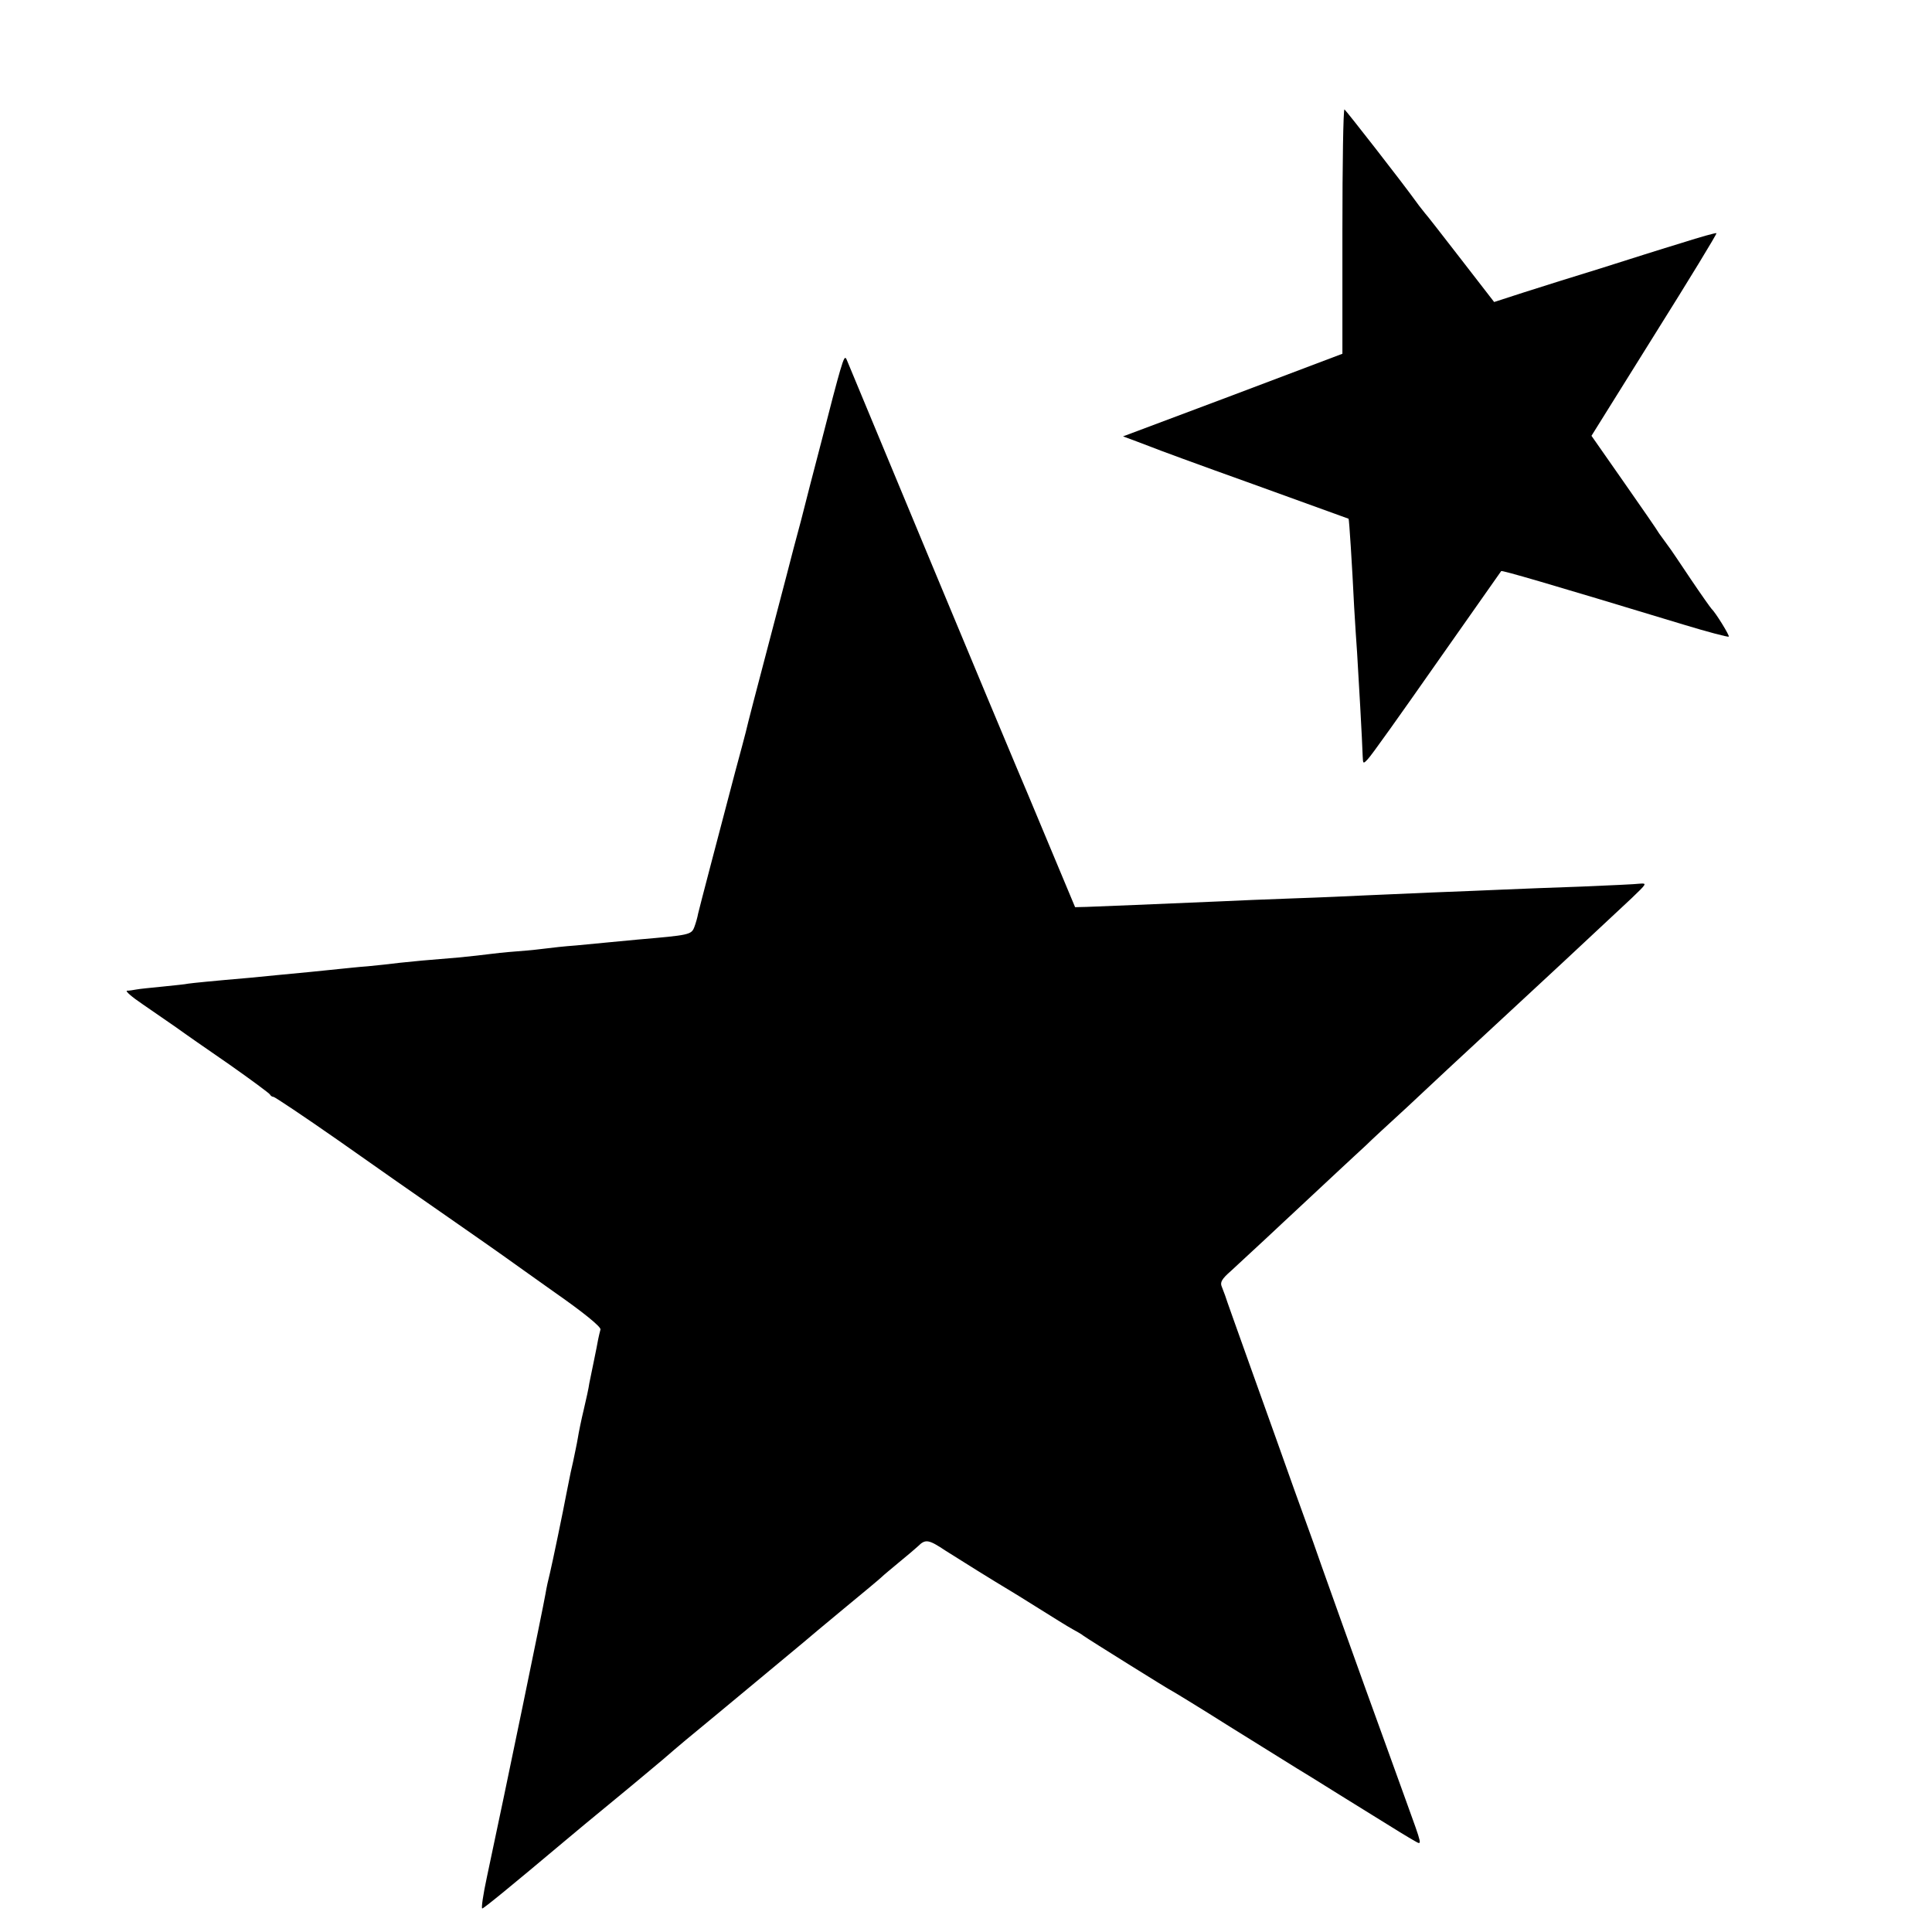
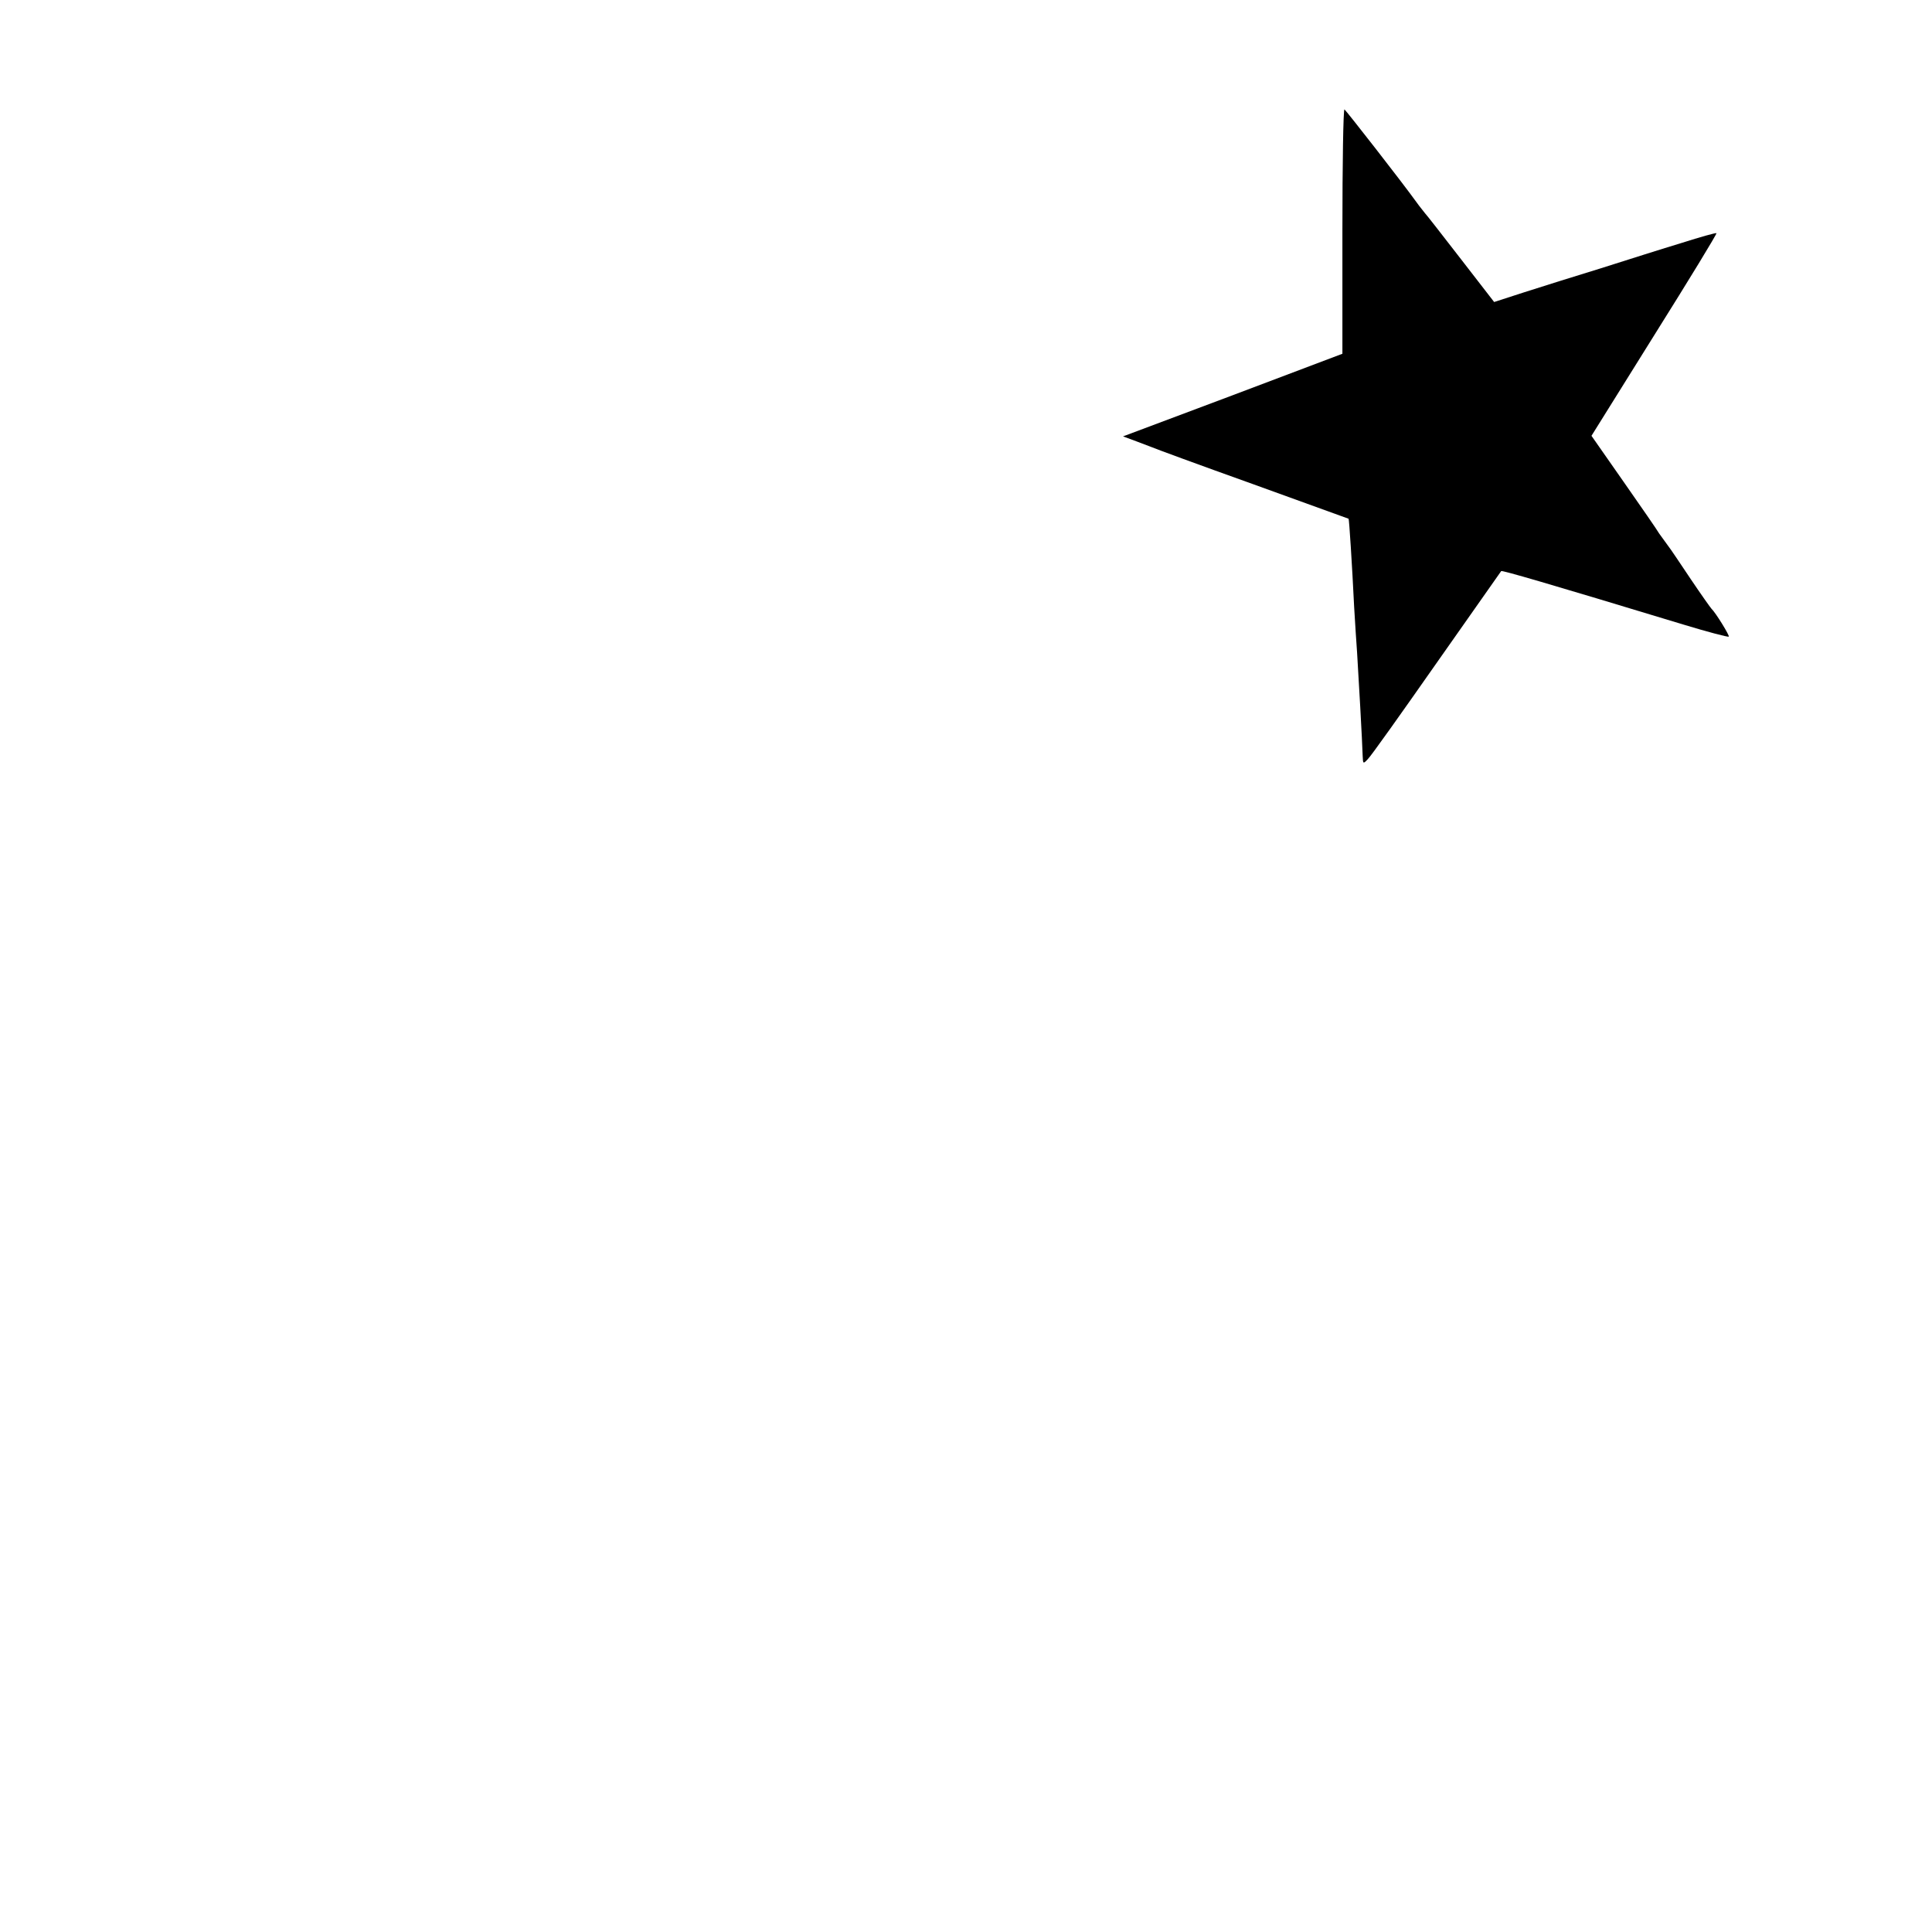
<svg xmlns="http://www.w3.org/2000/svg" version="1.0" width="657pt" height="657pt" viewBox="0 0 657 657" preserveAspectRatio="xMidYMid meet">
  <g transform="translate(0,657) scale(0.1,-0.1)" fill="#000000" stroke="none">
    <path d="M4565 5783 l0 -416 -373 -141 -373 -140 38 -14 c21 -8 47 -18 58 -22 11 -5 166 -62 345 -126 179 -65 326 -118 326 -118 2 -1 12 -157 19 -301 3 -55 8 -125 10 -155 4 -61 18 -310 19 -352 1 -26 2 -26 17 -10 10 9 115 157 234 327 120 171 219 312 220 313 3 3 152 -40 620 -182 82 -25 151 -43 154 -41 3 4 -45 82 -59 95 -3 3 -35 48 -70 100 -35 52 -70 105 -79 116 -9 12 -22 30 -29 40 -6 11 -61 90 -121 176 l-109 156 214 343 c118 188 213 344 211 346 -2 2 -55 -13 -118 -33 -63 -19 -186 -58 -274 -86 -88 -27 -206 -64 -262 -82 l-102 -33 -113 146 c-62 80 -117 151 -123 157 -5 7 -18 22 -27 35 -51 71 -241 314 -246 317 -4 1 -7 -186 -7 -415z" />
-     <path d="M2857 5310 c-9 -30 -37 -136 -62 -235 -26 -99 -58 -223 -71 -275 -14 -52 -37 -138 -50 -190 -14 -52 -40 -154 -59 -225 -38 -144 -74 -282 -79 -305 -2 -8 -18 -69 -36 -135 -60 -228 -121 -460 -126 -482 -2 -12 -8 -33 -13 -46 -10 -26 -18 -27 -191 -42 -30 -3 -73 -7 -95 -9 -22 -2 -74 -7 -115 -11 -41 -3 -86 -8 -100 -10 -14 -2 -59 -7 -100 -10 -41 -3 -86 -8 -100 -10 -14 -2 -59 -7 -100 -11 -123 -10 -142 -12 -200 -18 -30 -4 -80 -9 -110 -12 -30 -2 -73 -7 -95 -9 -22 -2 -66 -7 -98 -10 -31 -3 -83 -8 -115 -11 -31 -3 -73 -7 -92 -9 -128 -11 -197 -18 -210 -20 -8 -2 -48 -6 -87 -10 -40 -4 -81 -8 -90 -10 -10 -2 -24 -4 -31 -4 -7 -1 16 -21 53 -46 36 -25 87 -60 113 -78 26 -19 108 -76 182 -127 74 -52 136 -98 138 -102 2 -4 7 -8 12 -8 4 0 103 -66 219 -147 116 -82 285 -200 376 -263 91 -63 173 -121 183 -128 9 -7 89 -63 177 -126 99 -69 159 -118 157 -127 -2 -8 -6 -23 -8 -34 -2 -11 -8 -43 -14 -71 -6 -28 -13 -63 -16 -78 -2 -16 -11 -56 -19 -90 -8 -33 -17 -77 -20 -96 -3 -19 -11 -55 -16 -80 -6 -25 -12 -54 -14 -65 -2 -11 -6 -31 -9 -45 -10 -54 -48 -237 -56 -270 -5 -19 -12 -51 -15 -70 -8 -47 -134 -658 -199 -962 -13 -60 -20 -108 -16 -108 5 0 98 76 280 229 25 21 104 87 175 145 72 59 144 120 161 134 17 15 50 43 75 64 124 102 377 313 399 331 14 12 77 65 140 117 63 52 121 100 128 107 7 7 34 29 59 50 26 21 55 46 65 55 25 25 36 23 93 -15 47 -30 174 -109 213 -132 9 -5 57 -35 105 -65 48 -30 99 -62 114 -70 15 -8 32 -18 38 -23 15 -11 297 -187 300 -187 1 0 90 -54 196 -121 107 -66 232 -145 279 -173 47 -29 139 -87 206 -128 67 -42 131 -81 144 -88 27 -15 29 -23 -30 140 -23 63 -52 144 -65 180 -81 222 -247 687 -249 695 -2 6 -6 17 -9 25 -3 8 -28 78 -56 155 -27 77 -91 255 -141 395 -50 140 -93 260 -94 265 -2 6 -7 19 -11 29 -7 15 0 27 31 54 21 20 98 90 169 157 72 67 159 148 194 181 35 32 78 73 96 89 17 17 80 75 140 130 59 55 122 114 139 130 203 188 276 256 301 279 26 24 121 112 324 302 50 48 53 51 28 49 -15 -2 -105 -6 -200 -10 -94 -3 -212 -8 -262 -10 -49 -2 -160 -7 -245 -10 -85 -4 -189 -8 -230 -10 -41 -2 -149 -7 -240 -10 -91 -3 -201 -8 -245 -10 -212 -9 -424 -18 -459 -19 l-40 -1 -92 220 c-50 121 -99 236 -107 255 -34 79 -570 1367 -577 1385 -6 16 -10 9 -23 -35z" />
  </g>
</svg>